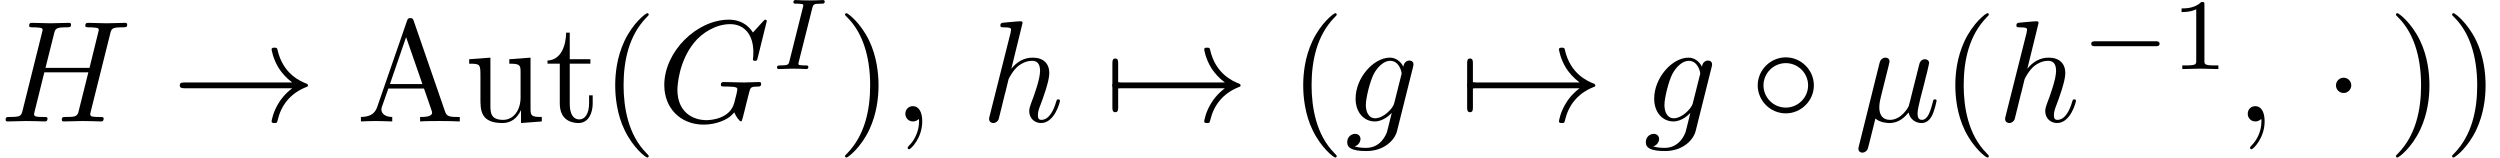
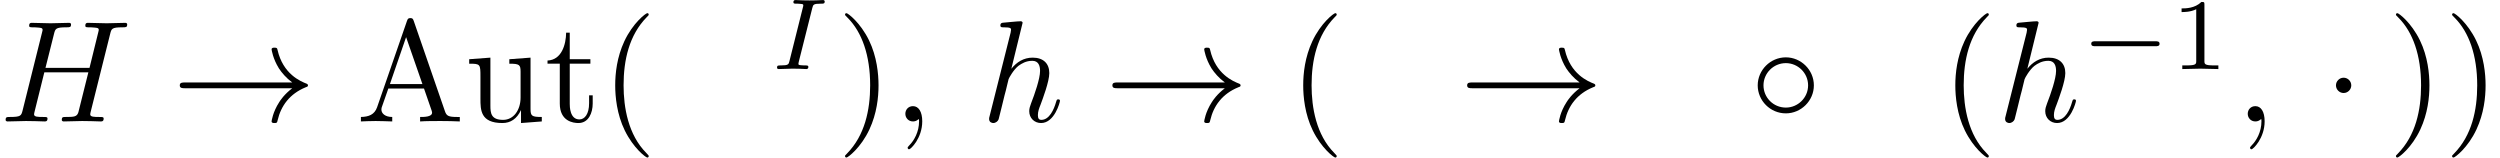
<svg xmlns="http://www.w3.org/2000/svg" xmlns:xlink="http://www.w3.org/1999/xlink" height="13.095pt" version="1.1" viewBox="92.4 65.505 207.807 13.095" width="207.807pt">
  <defs>
    <path d="M5.208 -1.582C5.32 -1.582 5.488 -1.582 5.488 -1.75C5.488 -1.925 5.327 -1.925 5.208 -1.925H1.036C0.924 -1.925 0.756 -1.925 0.756 -1.757C0.756 -1.582 0.917 -1.582 1.036 -1.582H5.208Z" id="g1-0" />
    <path d="M1.92 -2.5C1.92 -2.79 1.68 -3.03 1.39 -3.03S0.86 -2.79 0.86 -2.5S1.1 -1.97 1.39 -1.97S1.92 -2.21 1.92 -2.5Z" id="g0-1" />
    <path d="M4.44 -2.5C4.44 -3.57 3.55 -4.44 2.5 -4.44C1.42 -4.44 0.55 -3.55 0.55 -2.5C0.55 -1.44 1.42 -0.56 2.5 -0.56C3.55 -0.56 4.44 -1.43 4.44 -2.5ZM2.5 -0.96C1.63 -0.96 0.95 -1.66 0.95 -2.5S1.64 -4.04 2.5 -4.04C3.33 -4.04 4.04 -3.36 4.04 -2.5S3.33 -0.96 2.5 -0.96Z" id="g0-14" />
    <path d="M8.34 -2.3C7.79 -1.88 7.52 -1.47 7.44 -1.34C6.99 -0.65 6.91 -0.02 6.91 -0.01C6.91 0.11 7.03 0.11 7.11 0.11C7.28 0.11 7.29 0.09 7.33 -0.09C7.56 -1.07 8.15 -1.91 9.28 -2.37C9.4 -2.41 9.43 -2.43 9.43 -2.5S9.37 -2.6 9.35 -2.61C8.91 -2.78 7.7 -3.28 7.32 -4.96C7.29 -5.08 7.28 -5.11 7.11 -5.11C7.03 -5.11 6.91 -5.11 6.91 -4.99C6.91 -4.97 7 -4.34 7.42 -3.67C7.62 -3.37 7.91 -3.02 8.34 -2.7H0.91C0.73 -2.7 0.55 -2.7 0.55 -2.5S0.73 -2.3 0.91 -2.3H8.34Z" id="g0-33" />
-     <path d="M0.95 -2.3C1.01 -2.3 1.23 -2.3 1.23 -2.5S1.01 -2.7 0.95 -2.7V-4.01C0.95 -4.17 0.95 -4.36 0.75 -4.36S0.55 -4.17 0.55 -4.01V-0.99C0.55 -0.83 0.55 -0.64 0.75 -0.64S0.95 -0.83 0.95 -0.99V-2.3Z" id="g0-55" />
-     <path d="M2.31 -3.51C2.36 -3.72 2.46 -4.1 2.46 -4.15C2.46 -4.32 2.34 -4.42 2.17 -4.42C2.14 -4.42 1.86 -4.41 1.77 -4.06L0.33 1.73C0.3 1.85 0.3 1.87 0.3 1.89C0.3 2.04 0.41 2.16 0.58 2.16C0.79 2.16 0.91 1.98 0.93 1.95C0.97 1.86 1.1 1.34 1.48 -0.2C1.8 0.07 2.25 0.11 2.45 0.11C3.15 0.11 3.54 -0.34 3.78 -0.62C3.87 -0.17 4.24 0.11 4.68 0.11C5.03 0.11 5.26 -0.12 5.42 -0.44C5.59 -0.8 5.72 -1.41 5.72 -1.43C5.72 -1.53 5.63 -1.53 5.6 -1.53C5.5 -1.53 5.49 -1.49 5.46 -1.35C5.29 -0.7 5.11 -0.11 4.7 -0.11C4.43 -0.11 4.4 -0.37 4.4 -0.57C4.4 -0.79 4.52 -1.26 4.6 -1.61L4.88 -2.69C4.91 -2.84 5.01 -3.22 5.05 -3.37C5.1 -3.6 5.2 -3.98 5.2 -4.04C5.2 -4.22 5.06 -4.31 4.91 -4.31C4.86 -4.31 4.6 -4.3 4.52 -3.96L4.05 -2.09C3.93 -1.59 3.82 -1.17 3.79 -1.07C3.78 -1.02 3.3 -0.11 2.49 -0.11C1.99 -0.11 1.75 -0.44 1.75 -0.98C1.75 -1.27 1.82 -1.55 1.89 -1.83L2.31 -3.51Z" id="g2-22" />
    <path d="M2.03 -0.01C2.03 -0.67 1.78 -1.06 1.39 -1.06C1.06 -1.06 0.86 -0.81 0.86 -0.53C0.86 -0.26 1.06 0 1.39 0C1.51 0 1.64 -0.04 1.74 -0.13C1.77 -0.15 1.78 -0.16 1.79 -0.16S1.81 -0.15 1.81 -0.01C1.81 0.73 1.46 1.33 1.13 1.66C1.02 1.77 1.02 1.79 1.02 1.82C1.02 1.89 1.07 1.93 1.12 1.93C1.23 1.93 2.03 1.16 2.03 -0.01Z" id="g2-59" />
-     <path d="M7.6 -6.95C7.6 -6.98 7.58 -7.05 7.49 -7.05C7.46 -7.05 7.45 -7.04 7.34 -6.93L6.64 -6.16C6.55 -6.3 6.09 -7.05 4.98 -7.05C2.75 -7.05 0.5 -4.84 0.5 -2.52C0.5 -0.93 1.61 0.22 3.23 0.22C3.67 0.22 4.12 0.13 4.48 -0.02C4.98 -0.22 5.17 -0.43 5.35 -0.63C5.44 -0.38 5.7 -0.01 5.8 -0.01C5.85 -0.01 5.87 -0.04 5.87 -0.05C5.89 -0.07 5.99 -0.45 6.04 -0.66L6.23 -1.43C6.27 -1.6 6.32 -1.77 6.36 -1.94C6.47 -2.39 6.48 -2.41 7.05 -2.42C7.1 -2.42 7.21 -2.43 7.21 -2.62C7.21 -2.69 7.16 -2.73 7.08 -2.73C6.85 -2.73 6.26 -2.7 6.03 -2.7C5.72 -2.7 4.94 -2.73 4.63 -2.73C4.54 -2.73 4.42 -2.73 4.42 -2.53C4.42 -2.42 4.5 -2.42 4.72 -2.42C4.73 -2.42 5.02 -2.42 5.25 -2.4C5.51 -2.37 5.56 -2.34 5.56 -2.21C5.56 -2.12 5.45 -1.67 5.35 -1.3C5.07 -0.2 3.77 -0.09 3.42 -0.09C2.46 -0.09 1.41 -0.66 1.41 -2.19C1.41 -2.5 1.51 -4.15 2.56 -5.45C3.1 -6.13 4.07 -6.74 5.06 -6.74C6.08 -6.74 6.67 -5.97 6.67 -4.81C6.67 -4.41 6.64 -4.4 6.64 -4.3S6.75 -4.2 6.79 -4.2C6.92 -4.2 6.92 -4.22 6.97 -4.4L7.6 -6.95Z" id="g2-71" />
    <path d="M7.63 -6.06C7.72 -6.42 7.74 -6.52 8.47 -6.52C8.73 -6.52 8.81 -6.52 8.81 -6.72C8.81 -6.83 8.7 -6.83 8.67 -6.83C8.39 -6.83 7.67 -6.8 7.39 -6.8C7.1 -6.8 6.39 -6.83 6.1 -6.83C6.02 -6.83 5.91 -6.83 5.91 -6.63C5.91 -6.52 6 -6.52 6.19 -6.52C6.21 -6.52 6.4 -6.52 6.57 -6.5C6.75 -6.48 6.84 -6.47 6.84 -6.34C6.84 -6.3 6.83 -6.28 6.8 -6.15L6.2 -3.71H3.15L3.74 -6.06C3.83 -6.42 3.86 -6.52 4.58 -6.52C4.84 -6.52 4.92 -6.52 4.92 -6.72C4.92 -6.83 4.81 -6.83 4.78 -6.83C4.5 -6.83 3.78 -6.8 3.5 -6.8C3.21 -6.8 2.5 -6.83 2.21 -6.83C2.13 -6.83 2.02 -6.83 2.02 -6.63C2.02 -6.52 2.11 -6.52 2.3 -6.52C2.32 -6.52 2.51 -6.52 2.68 -6.5C2.86 -6.48 2.95 -6.47 2.95 -6.34C2.95 -6.3 2.94 -6.27 2.91 -6.15L1.57 -0.78C1.47 -0.39 1.45 -0.31 0.66 -0.31C0.48 -0.31 0.39 -0.31 0.39 -0.11C0.39 0 0.51 0 0.53 0C0.81 0 1.52 -0.03 1.8 -0.03C2.01 -0.03 2.23 -0.02 2.44 -0.02C2.66 -0.02 2.88 0 3.09 0C3.17 0 3.29 0 3.29 -0.2C3.29 -0.31 3.2 -0.31 3.01 -0.31C2.64 -0.31 2.36 -0.31 2.36 -0.49C2.36 -0.55 2.38 -0.6 2.39 -0.66L3.07 -3.4H6.12C5.7 -1.74 5.47 -0.79 5.43 -0.64C5.33 -0.32 5.14 -0.31 4.52 -0.31C4.37 -0.31 4.28 -0.31 4.28 -0.11C4.28 0 4.4 0 4.42 0C4.7 0 5.41 -0.03 5.69 -0.03C5.9 -0.03 6.12 -0.02 6.33 -0.02C6.55 -0.02 6.77 0 6.98 0C7.06 0 7.18 0 7.18 -0.2C7.18 -0.31 7.09 -0.31 6.9 -0.31C6.53 -0.31 6.25 -0.31 6.25 -0.49C6.25 -0.55 6.27 -0.6 6.28 -0.66L7.63 -6.06Z" id="g2-72" />
-     <path d="M4.71 -3.77C4.72 -3.83 4.74 -3.88 4.74 -3.95C4.74 -4.12 4.62 -4.22 4.45 -4.22C4.35 -4.22 4.08 -4.15 4.04 -3.79C3.86 -4.16 3.51 -4.42 3.11 -4.42C1.97 -4.42 0.73 -3.02 0.73 -1.58C0.73 -0.59 1.34 0 2.06 0C2.65 0 3.12 -0.47 3.22 -0.58L3.23 -0.57C3.02 0.32 2.9 0.73 2.9 0.75C2.86 0.84 2.52 1.83 1.46 1.83C1.27 1.83 0.94 1.82 0.66 1.73C0.96 1.64 1.07 1.38 1.07 1.21C1.07 1.05 0.96 0.86 0.69 0.86C0.47 0.86 0.15 1.04 0.15 1.44C0.15 1.85 0.52 2.05 1.48 2.05C2.73 2.05 3.45 1.27 3.6 0.67L4.71 -3.77ZM3.41 -1.28C3.35 -1.02 3.12 -0.77 2.9 -0.58C2.69 -0.4 2.38 -0.22 2.09 -0.22C1.59 -0.22 1.44 -0.74 1.44 -1.14C1.44 -1.62 1.73 -2.8 2 -3.31C2.27 -3.8 2.7 -4.2 3.12 -4.2C3.78 -4.2 3.92 -3.39 3.92 -3.34S3.9 -3.23 3.89 -3.19L3.41 -1.28Z" id="g2-103" />
    <path d="M2.87 -6.83C2.87 -6.84 2.87 -6.94 2.74 -6.94C2.51 -6.94 1.78 -6.86 1.52 -6.84C1.44 -6.83 1.33 -6.82 1.33 -6.64C1.33 -6.52 1.42 -6.52 1.57 -6.52C2.05 -6.52 2.07 -6.45 2.07 -6.35L2.04 -6.15L0.59 -0.39C0.55 -0.25 0.55 -0.23 0.55 -0.17C0.55 0.06 0.75 0.11 0.84 0.11C1 0.11 1.16 -0.01 1.21 -0.15L1.4 -0.91L1.62 -1.81C1.68 -2.03 1.74 -2.25 1.79 -2.48C1.81 -2.54 1.89 -2.87 1.9 -2.93C1.93 -3.02 2.24 -3.58 2.58 -3.85C2.8 -4.01 3.11 -4.2 3.54 -4.2S4.08 -3.86 4.08 -3.5C4.08 -2.96 3.7 -1.87 3.46 -1.26C3.38 -1.03 3.33 -0.91 3.33 -0.71C3.33 -0.24 3.68 0.11 4.15 0.11C5.09 0.11 5.46 -1.35 5.46 -1.43C5.46 -1.53 5.37 -1.53 5.34 -1.53C5.24 -1.53 5.24 -1.5 5.19 -1.35C5.04 -0.82 4.72 -0.11 4.17 -0.11C4 -0.11 3.93 -0.21 3.93 -0.44C3.93 -0.69 4.02 -0.93 4.11 -1.15C4.27 -1.58 4.72 -2.77 4.72 -3.35C4.72 -4 4.32 -4.42 3.57 -4.42C2.94 -4.42 2.46 -4.11 2.09 -3.65L2.87 -6.83Z" id="g2-104" />
    <path d="M2.891 -4.228C2.954 -4.466 2.968 -4.529 3.493 -4.529C3.668 -4.529 3.752 -4.529 3.752 -4.676C3.752 -4.739 3.703 -4.781 3.64 -4.781C3.493 -4.781 3.318 -4.76 3.171 -4.76C3.017 -4.76 2.849 -4.753 2.695 -4.753C2.695 -4.753 2.212 -4.76 2.212 -4.76C2.058 -4.76 1.883 -4.781 1.729 -4.781C1.687 -4.781 1.582 -4.781 1.582 -4.627C1.582 -4.529 1.659 -4.529 1.813 -4.529C1.82 -4.529 1.96 -4.529 2.079 -4.515C2.219 -4.501 2.268 -4.494 2.268 -4.417C2.268 -4.375 2.254 -4.326 2.24 -4.27L1.309 -0.553C1.253 -0.322 1.232 -0.252 0.707 -0.252C0.518 -0.252 0.448 -0.252 0.448 -0.098C0.448 -0.091 0.448 0 0.56 0C0.77 0 1.295 -0.028 1.505 -0.028L1.988 -0.021C2.142 -0.021 2.317 0 2.471 0C2.513 0 2.618 0 2.618 -0.154C2.618 -0.252 2.534 -0.252 2.394 -0.252C2.38 -0.252 2.233 -0.252 2.093 -0.266C1.932 -0.28 1.932 -0.308 1.932 -0.371C1.932 -0.378 1.932 -0.42 1.96 -0.525L2.891 -4.228Z" id="g3-73" />
    <path d="M3.31 2.4C3.31 2.37 3.31 2.35 3.14 2.18C1.89 0.92 1.57 -0.97 1.57 -2.5C1.57 -4.24 1.95 -5.98 3.18 -7.23C3.31 -7.35 3.31 -7.37 3.31 -7.4C3.31 -7.47 3.27 -7.5 3.21 -7.5C3.11 -7.5 2.21 -6.82 1.62 -5.55C1.11 -4.45 0.99 -3.34 0.99 -2.5C0.99 -1.72 1.1 -0.51 1.65 0.62C2.25 1.85 3.11 2.5 3.21 2.5C3.27 2.5 3.31 2.47 3.31 2.4Z" id="g4-40" />
    <path d="M2.89 -2.5C2.89 -3.28 2.78 -4.49 2.23 -5.62C1.63 -6.85 0.77 -7.5 0.67 -7.5C0.61 -7.5 0.57 -7.46 0.57 -7.4C0.57 -7.37 0.57 -7.35 0.76 -7.17C1.74 -6.18 2.31 -4.59 2.31 -2.5C2.31 -0.79 1.94 0.97 0.7 2.23C0.57 2.35 0.57 2.37 0.57 2.4C0.57 2.46 0.61 2.5 0.67 2.5C0.77 2.5 1.67 1.82 2.26 0.55C2.77 -0.55 2.89 -1.66 2.89 -2.5Z" id="g4-41" />
    <path d="M3.98 -6.96C3.93 -7.09 3.91 -7.16 3.75 -7.16S3.56 -7.1 3.51 -6.96L1.44 -0.98C1.26 -0.47 0.86 -0.32 0.32 -0.31V0C0.55 -0.01 0.98 -0.03 1.34 -0.03C1.65 -0.03 2.17 -0.01 2.49 0V-0.31C1.99 -0.31 1.74 -0.56 1.74 -0.82C1.74 -0.85 1.75 -0.95 1.76 -0.97L2.22 -2.28H4.69L5.22 -0.75C5.23 -0.71 5.25 -0.65 5.25 -0.61C5.25 -0.31 4.69 -0.31 4.42 -0.31V0C4.78 -0.03 5.48 -0.03 5.86 -0.03C6.29 -0.03 6.75 -0.02 7.17 0V-0.31H6.99C6.39 -0.31 6.25 -0.38 6.14 -0.71L3.98 -6.96ZM3.45 -5.84L4.58 -2.59H2.33L3.45 -5.84Z" id="g4-65" />
    <path d="M1.73 -4H3.16V-4.31H1.73V-6.15H1.48C1.47 -5.33 1.17 -4.26 0.19 -4.22V-4H1.04V-1.24C1.04 -0.01 1.97 0.11 2.33 0.11C3.04 0.11 3.32 -0.6 3.32 -1.24V-1.81H3.07V-1.26C3.07 -0.52 2.77 -0.14 2.4 -0.14C1.73 -0.14 1.73 -1.05 1.73 -1.22V-4Z" id="g4-116" />
    <path d="M3.91 -0.79V0.11L5.35 0V-0.31C4.65 -0.31 4.57 -0.38 4.57 -0.87V-4.42L3.1 -4.31V-4C3.8 -4 3.88 -3.93 3.88 -3.44V-1.66C3.88 -0.79 3.4 -0.11 2.67 -0.11C1.83 -0.11 1.79 -0.58 1.79 -1.1V-4.42L0.32 -4.31V-4C1.1 -4 1.1 -3.97 1.1 -3.08V-1.58C1.1 -0.8 1.1 0.11 2.62 0.11C3.18 0.11 3.62 -0.17 3.91 -0.79Z" id="g4-117" />
    <path d="M2.345 -4.452C2.345 -4.641 2.331 -4.648 2.135 -4.648C1.687 -4.207 1.05 -4.2 0.763 -4.2V-3.948C0.931 -3.948 1.393 -3.948 1.778 -4.144V-0.574C1.778 -0.343 1.778 -0.252 1.078 -0.252H0.812V0C0.938 -0.007 1.799 -0.028 2.058 -0.028C2.275 -0.028 3.157 -0.007 3.311 0V-0.252H3.045C2.345 -0.252 2.345 -0.343 2.345 -0.574V-4.452Z" id="g5-49" />
  </defs>
  <g id="page1" transform="matrix(1.2 0 0 1.2 0 0)">
    <use x="77" xlink:href="#g2-72" y="63" />
    <use x="88.903" xlink:href="#g0-33" y="63" />
    <use x="101.68" xlink:href="#g4-65" y="63" />
    <use x="109.18" xlink:href="#g4-117" y="63" />
    <use x="114.736" xlink:href="#g4-116" y="63" />
    <use x="118.625" xlink:href="#g4-40" y="63" />
    <use x="122.514" xlink:href="#g2-71" y="63" />
    <use x="130.376" xlink:href="#g3-73" y="59.371" />
    <use x="134.965" xlink:href="#g4-41" y="63" />
    <use x="138.853" xlink:href="#g2-59" y="63" />
    <use x="144.964" xlink:href="#g2-104" y="63" />
    <use x="153.504" xlink:href="#g0-55" y="63" />
    <use x="153.504" xlink:href="#g0-33" y="63" />
    <use x="166.282" xlink:href="#g4-40" y="63" />
    <use x="170.17" xlink:href="#g2-103" y="63" />
    <use x="178.077" xlink:href="#g0-55" y="63" />
    <use x="178.077" xlink:href="#g0-33" y="63" />
    <use x="190.854" xlink:href="#g2-103" y="63" />
    <use x="198.205" xlink:href="#g0-14" y="63" />
    <use x="205.427" xlink:href="#g2-22" y="63" />
    <use x="211.453" xlink:href="#g4-40" y="63" />
    <use x="215.342" xlink:href="#g2-104" y="63" />
    <use x="221.103" xlink:href="#g1-0" y="59.371" />
    <use x="227.353" xlink:href="#g5-49" y="59.371" />
    <use x="231.839" xlink:href="#g2-59" y="63" />
    <use x="237.95" xlink:href="#g0-1" y="63" />
    <use x="242.395" xlink:href="#g4-41" y="63" />
    <use x="246.284" xlink:href="#g4-41" y="63" />
  </g>
</svg>